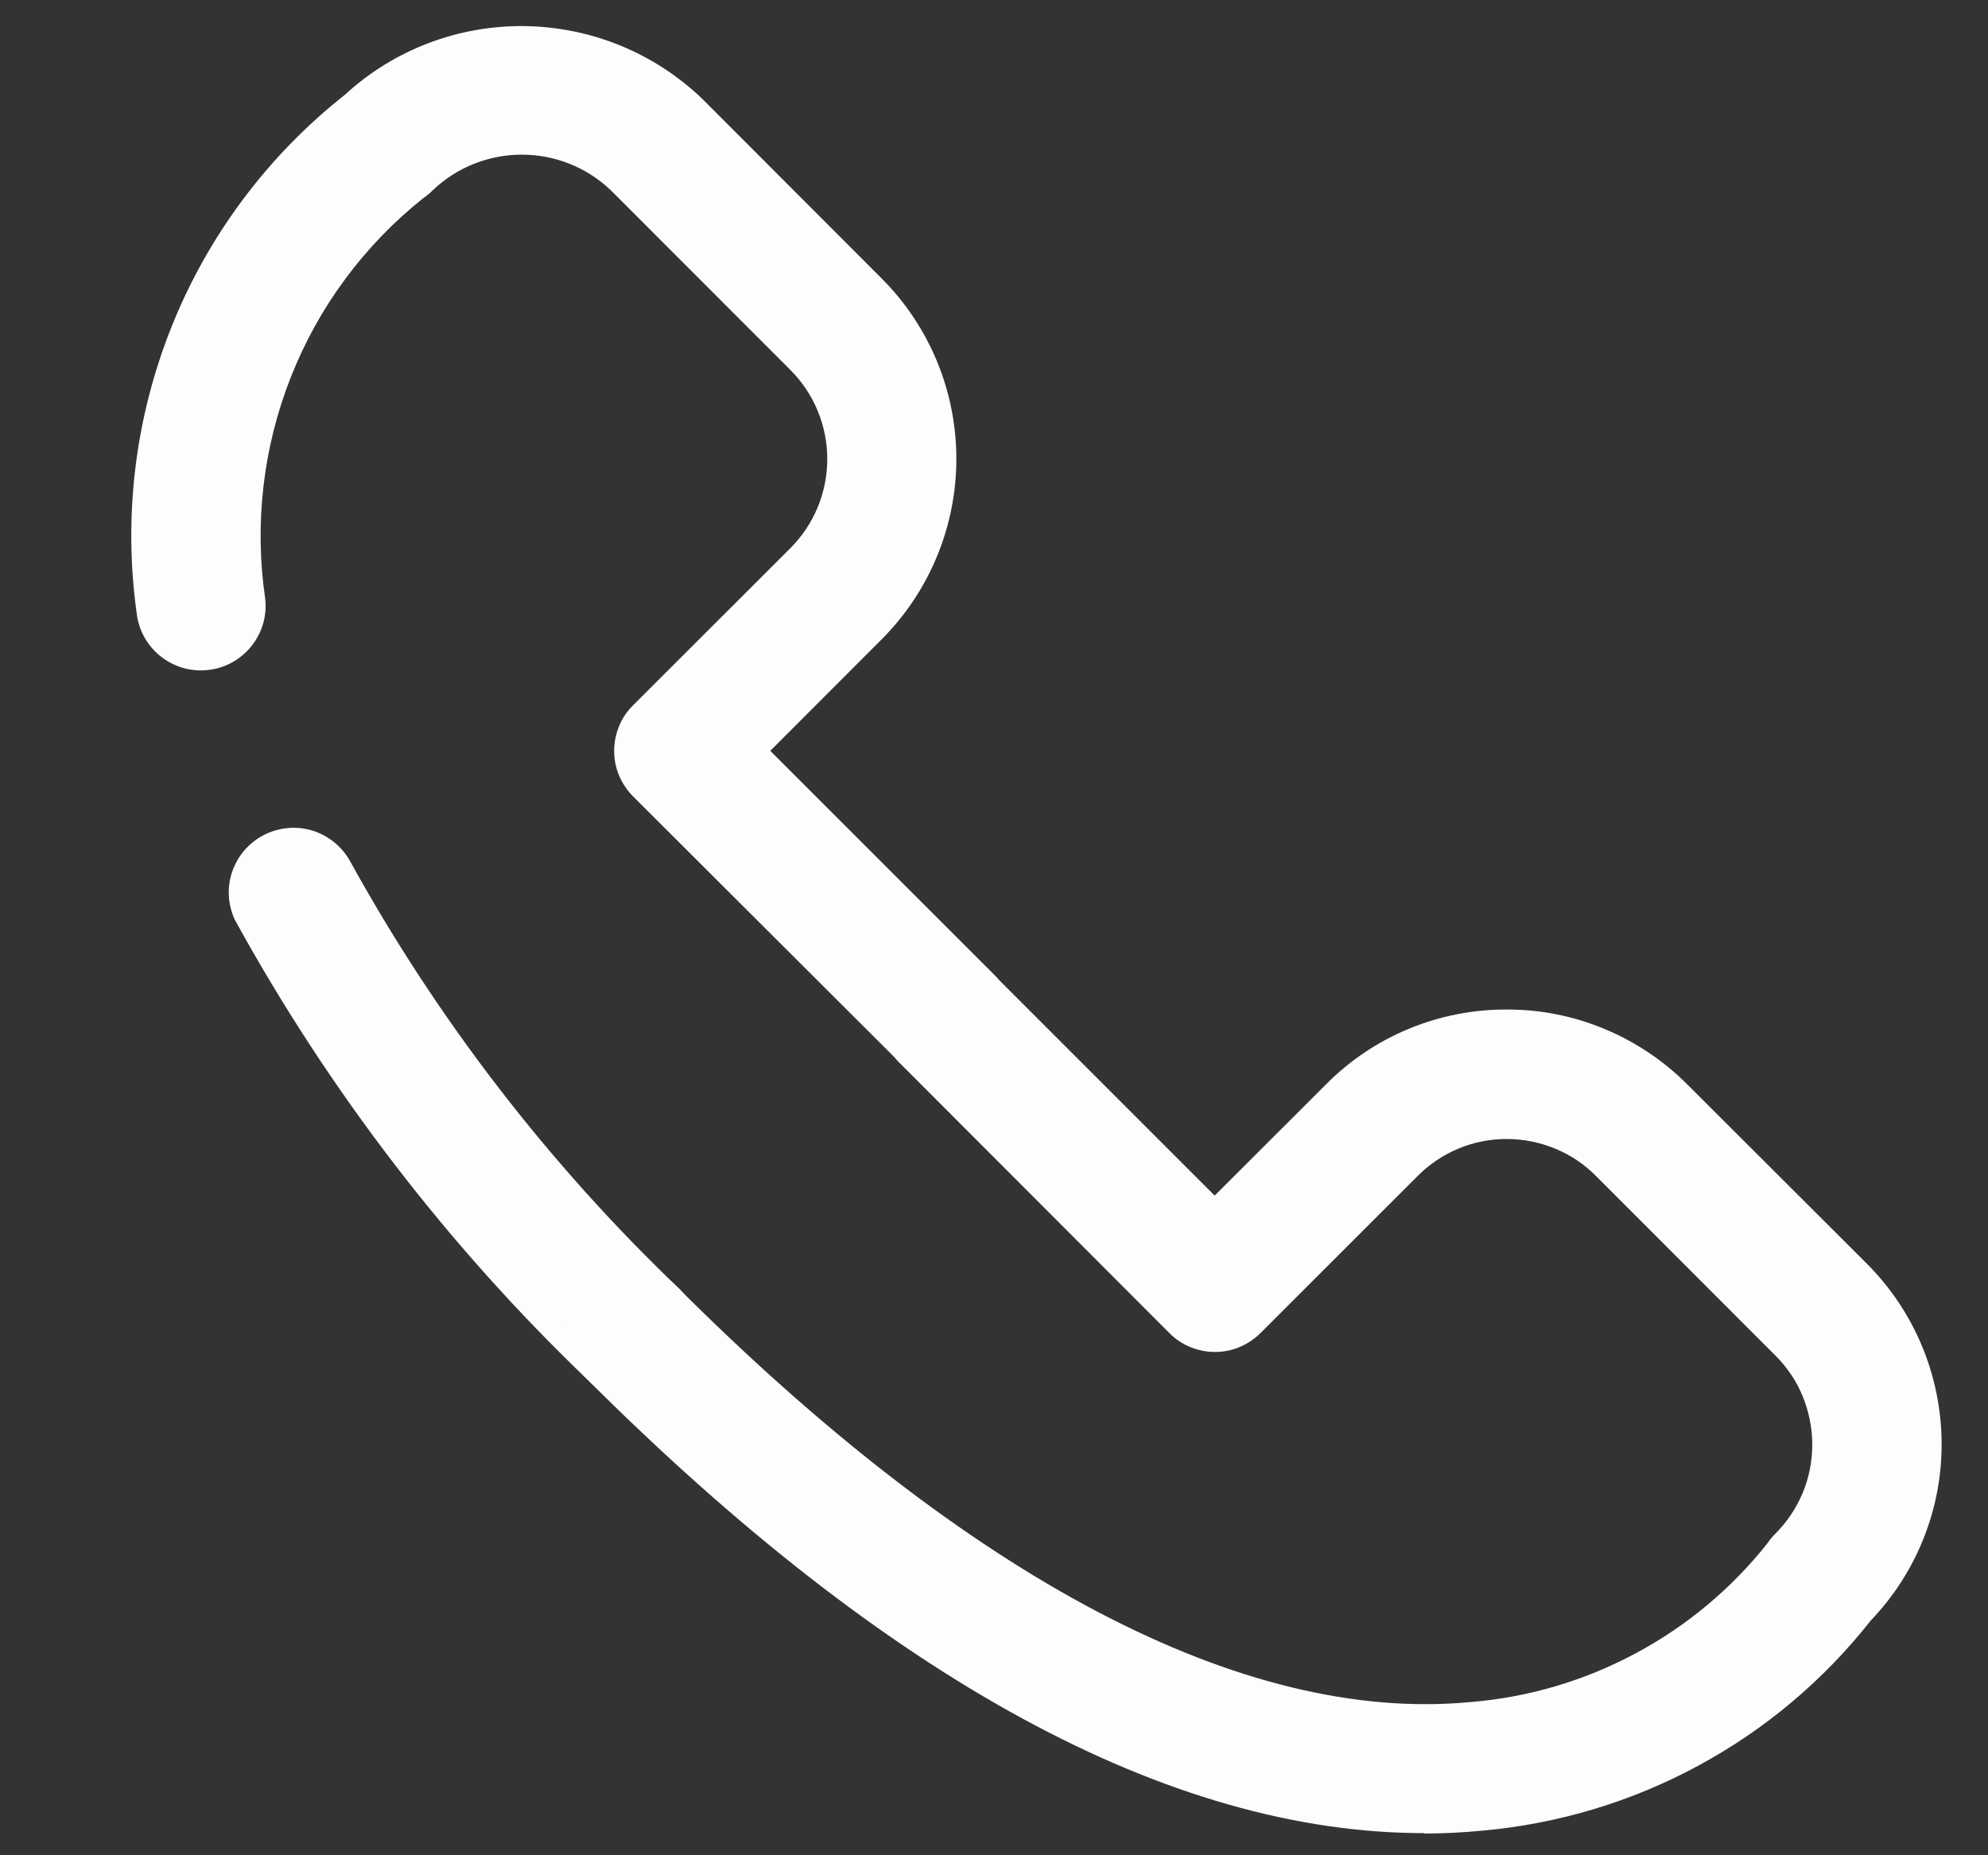
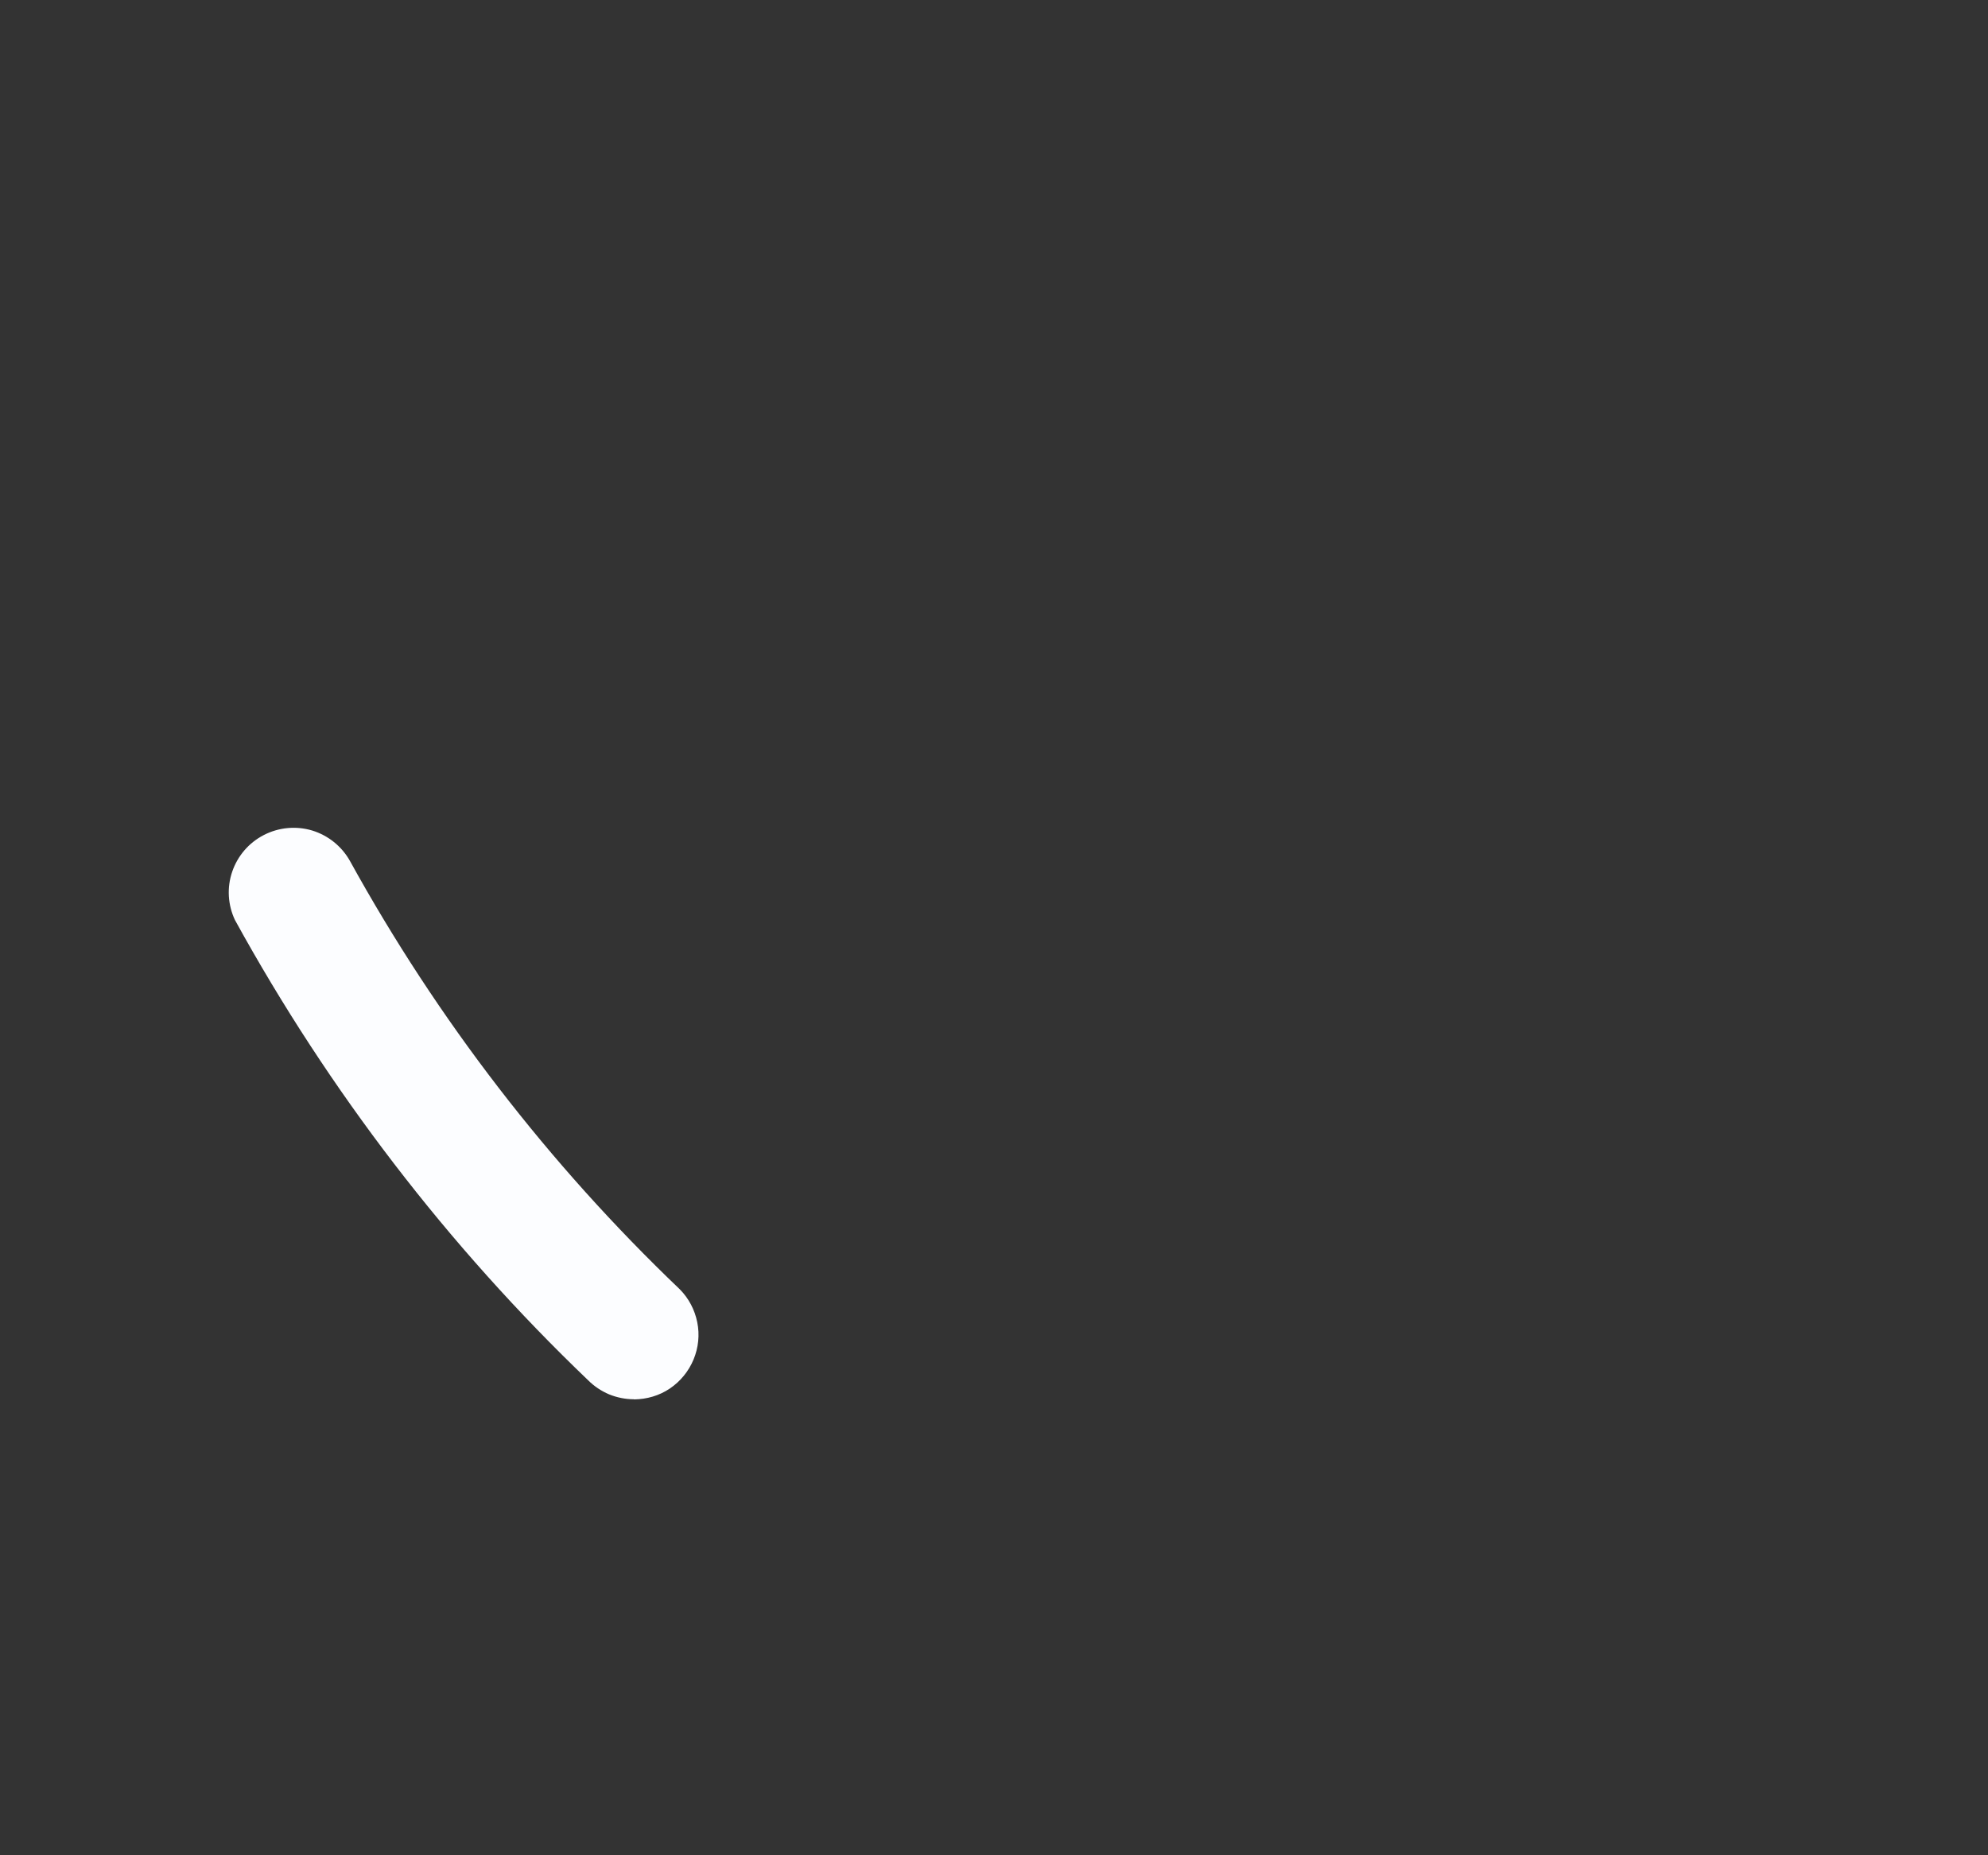
<svg xmlns="http://www.w3.org/2000/svg" fill="none" height="14" viewBox="0 0 15 14" width="15">
  <rect x="0" y="0" width="15" height="14" fill="#333333" stroke="none" />
  <g fill="#fcfdff">
-     <path d="m7.155 8.182c-.064 0-.128-.013-.187-.037s-.113-.061-.158-.106l-2.033-2.029c-.045-.045-.081-.099-.106-.158s-.037-.122-.037-.186.013-.127.037-.186.06-.113.106-.158l1.187-1.186c.178-.178.278-.42.278-.672 0-.252-.1-.494-.278-.672l-1.355-1.356c-.181-.173-.422-.269-.672-.269s-.491.096-.672.269c-.022.022-.046.042-.071.059-.446.355-.791.821-1 1.352-.209.53-.276 1.106-.193 1.67.007.064.002.128-.016.19-.018.061-.048.119-.088.169-.081.101-.198.166-.327.18-.064.007-.128.002-.19-.016-.061-.018-.119-.048-.169-.088-.101-.081-.166-.198-.18-.327-.102-.732-.01-1.477.265-2.163s.725-1.287 1.304-1.745c.369-.34.854-.526 1.356-.52.502.006.982.202 1.344.55l1.353 1.355c.361.361.563.851.563 1.361s-.203 1-.563 1.361l-.841.842 1.688 1.688c.067.068.112.155.129.249s.008.191-.029.279c-.037.088-.099.164-.178.217-.079.053-.172.082-.268.083z" />
    <path d="m4.783 10.559c-.064 0-.128-.013-.187-.037-.059-.025-.113-.061-.158-.106-1.06-1.015-1.958-2.187-2.665-3.473-.054-.114-.062-.245-.021-.365.041-.12.126-.219.239-.277s.243-.07.364-.034c.121.037.223.119.285.229.66 1.197 1.499 2.287 2.488 3.232.068.068.114.155.133.25.019.094.009.192-.028.281-.037.089-.099.165-.179.219s-.174.081-.27.082z" />
-     <path d="m10.746 13.833c-1.919 0-4.046-1.155-6.33-3.439-.045-.045-.081-.099-.106-.158s-.037-.122-.037-.186c0-.064.013-.127.037-.186s.06-.113.106-.158.099-.081.158-.106c.059-.024.122-.037.186-.037s.127.013.186.037c.059.024.113.06.158.106 2.213 2.213 4.279 3.3 5.989 3.138.436-.035.861-.16 1.247-.367.386-.206.726-.49.997-.833.017-.026.037-.049.059-.071.088-.088.158-.193.206-.308s.072-.239.072-.364c0-.125-.025-.248-.072-.364s-.118-.22-.206-.308l-1.355-1.356c-.088-.089-.193-.159-.309-.206-.116-.048-.239-.072-.364-.072-.125-0-.248.024-.363.072-.115.048-.22.118-.307.206l-1.187 1.186c-.045.045-.099.081-.158.106s-.122.037-.186.037-.127-.013-.186-.037-.113-.06-.158-.106l-2.034-2.037c-.091-.091-.143-.215-.143-.344s.051-.253.143-.344.215-.143.344-.143.253.051.344.143l1.688 1.688.842-.841c.178-.179.39-.322.624-.418.234-.097.484-.146.737-.145.253-.001.504.049.737.146.234.097.446.239.625.418l1.356 1.354c.356.356.558.837.564 1.341s-.187.989-.535 1.352c-.354.45-.797.823-1.301 1.095-.504.273-1.058.439-1.628.49-.145.014-.293.022-.44.022z" />
  </g>
</svg>